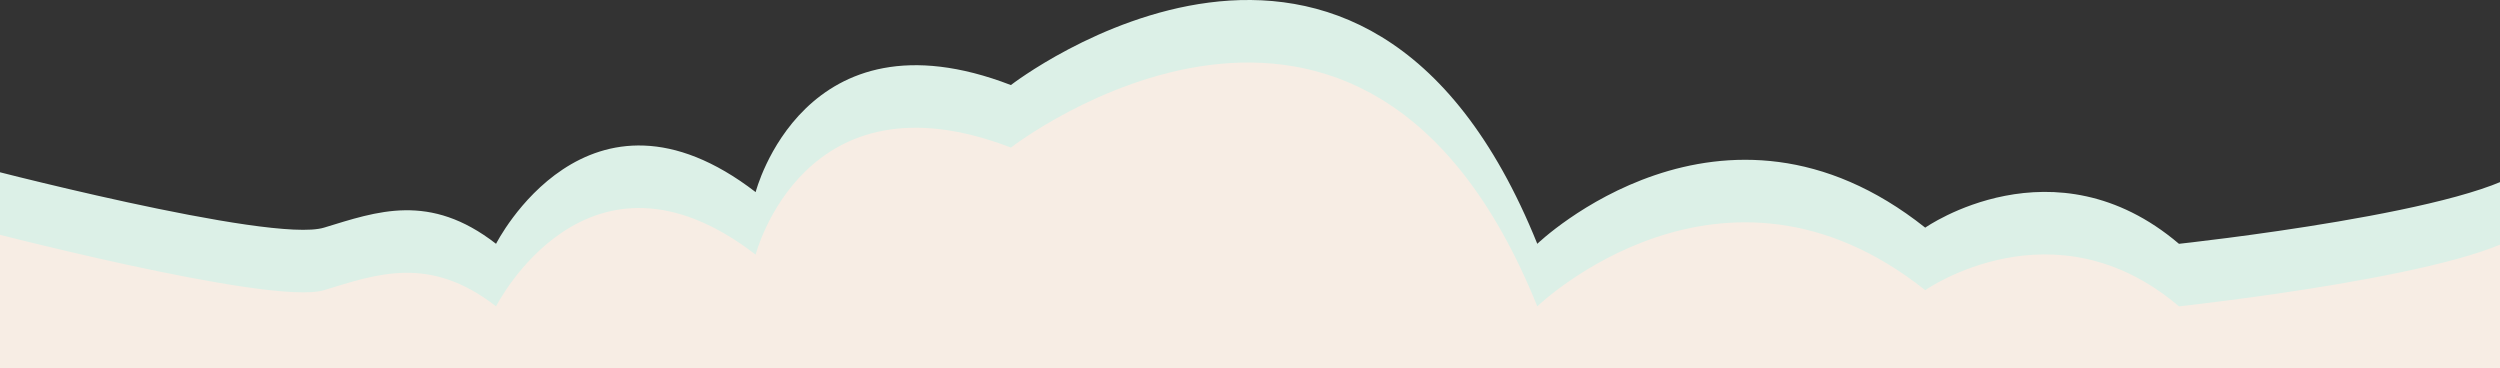
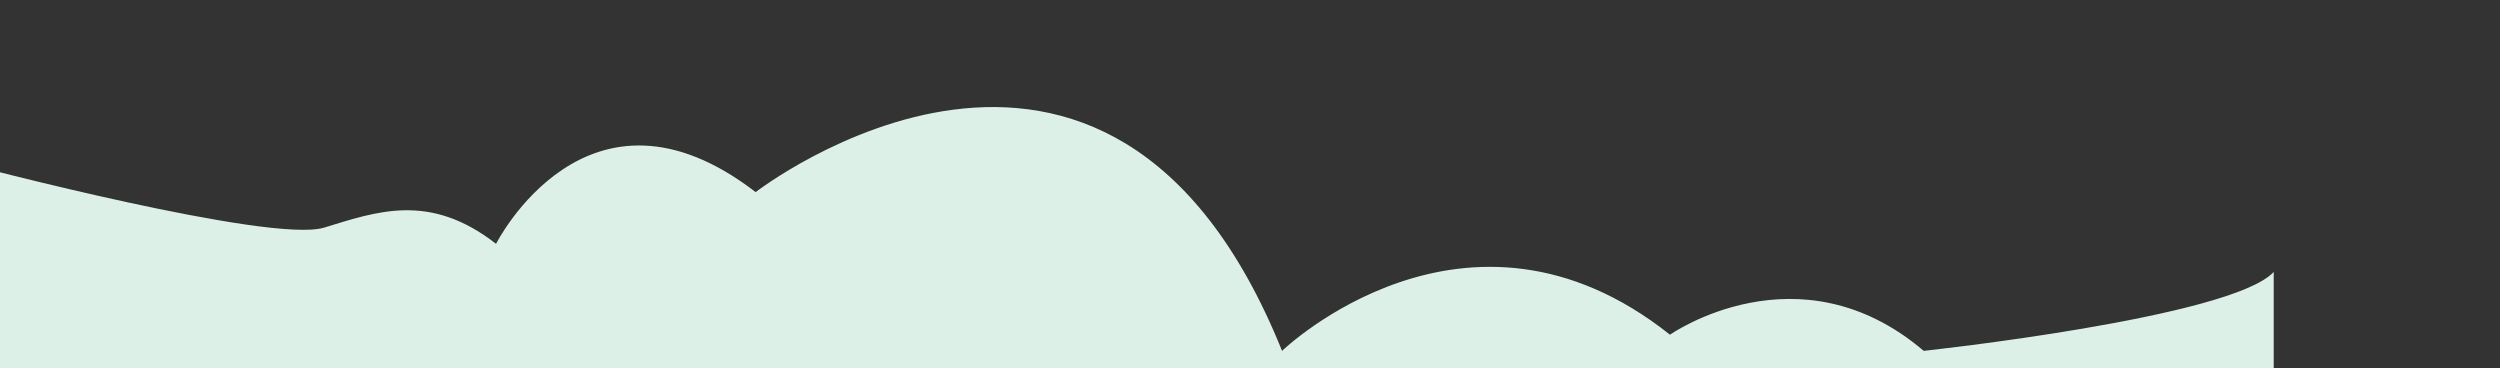
<svg xmlns="http://www.w3.org/2000/svg" width="100%" height="100%" viewBox="0 0 6384480 941063" version="1.1" xml:space="preserve" style="fill-rule:evenodd;clip-rule:evenodd;stroke-linejoin:round;stroke-miterlimit:2;">
  <rect x="0" y="0" width="6384480" height="941063" fill="#333333" stroke="none" />
  <g>
    <g>
-       <path d="M-73912.1,421136c-0,-0 765771,201505 901296,160225c135528,-41279.7 269630,-90752.1 439433,41280c0,-0 233463,-462608 662946,-132032c-0,-0 122354,-477317 651821,-273396c0,-0 899883,-696717 1.34432e+06,405427c0,-0 471292,-453962 990679,-41280c0,0 328257,-230608 648021,41280c0,-0 785521,-84465.8 893792,-201505l0,1.23932e+06l-6.53229e+06,-0l0,-1.23932e+06l-2.445,-0l2.445,0.625l5.209,0.592l-21.875,-0.425Z" style="fill:#dcf0e7;" />
-       <path d="M-73912.1,580815c-0,0 765771,201505 901296,160225c135528,-41280 269630,-90752.1 439433,41280c0,0 233463,-462608 662946,-132032c-0,-0 122354,-477317 651821,-273396c0,-0 899883,-696717 1.34432e+06,405427c0,-0 471292,-453962 990679,-41280c0,0 328257,-230608 648021,41280c0,-0 785521,-84465.8 893792,-201505l0,3.22518e+06l-6.53229e+06,-0l0,-3.22518e+06l-2.445,-0l2.445,0.917l5.209,0.47l-21.875,-0.179Z" style="fill:#f7ede4;" />
+       <path d="M-73912.1,421136c-0,-0 765771,201505 901296,160225c135528,-41279.7 269630,-90752.1 439433,41280c0,-0 233463,-462608 662946,-132032c0,-0 899883,-696717 1.34432e+06,405427c0,-0 471292,-453962 990679,-41280c0,0 328257,-230608 648021,41280c0,-0 785521,-84465.8 893792,-201505l0,1.23932e+06l-6.53229e+06,-0l0,-1.23932e+06l-2.445,-0l2.445,0.625l5.209,0.592l-21.875,-0.425Z" style="fill:#dcf0e7;" />
    </g>
  </g>
</svg>